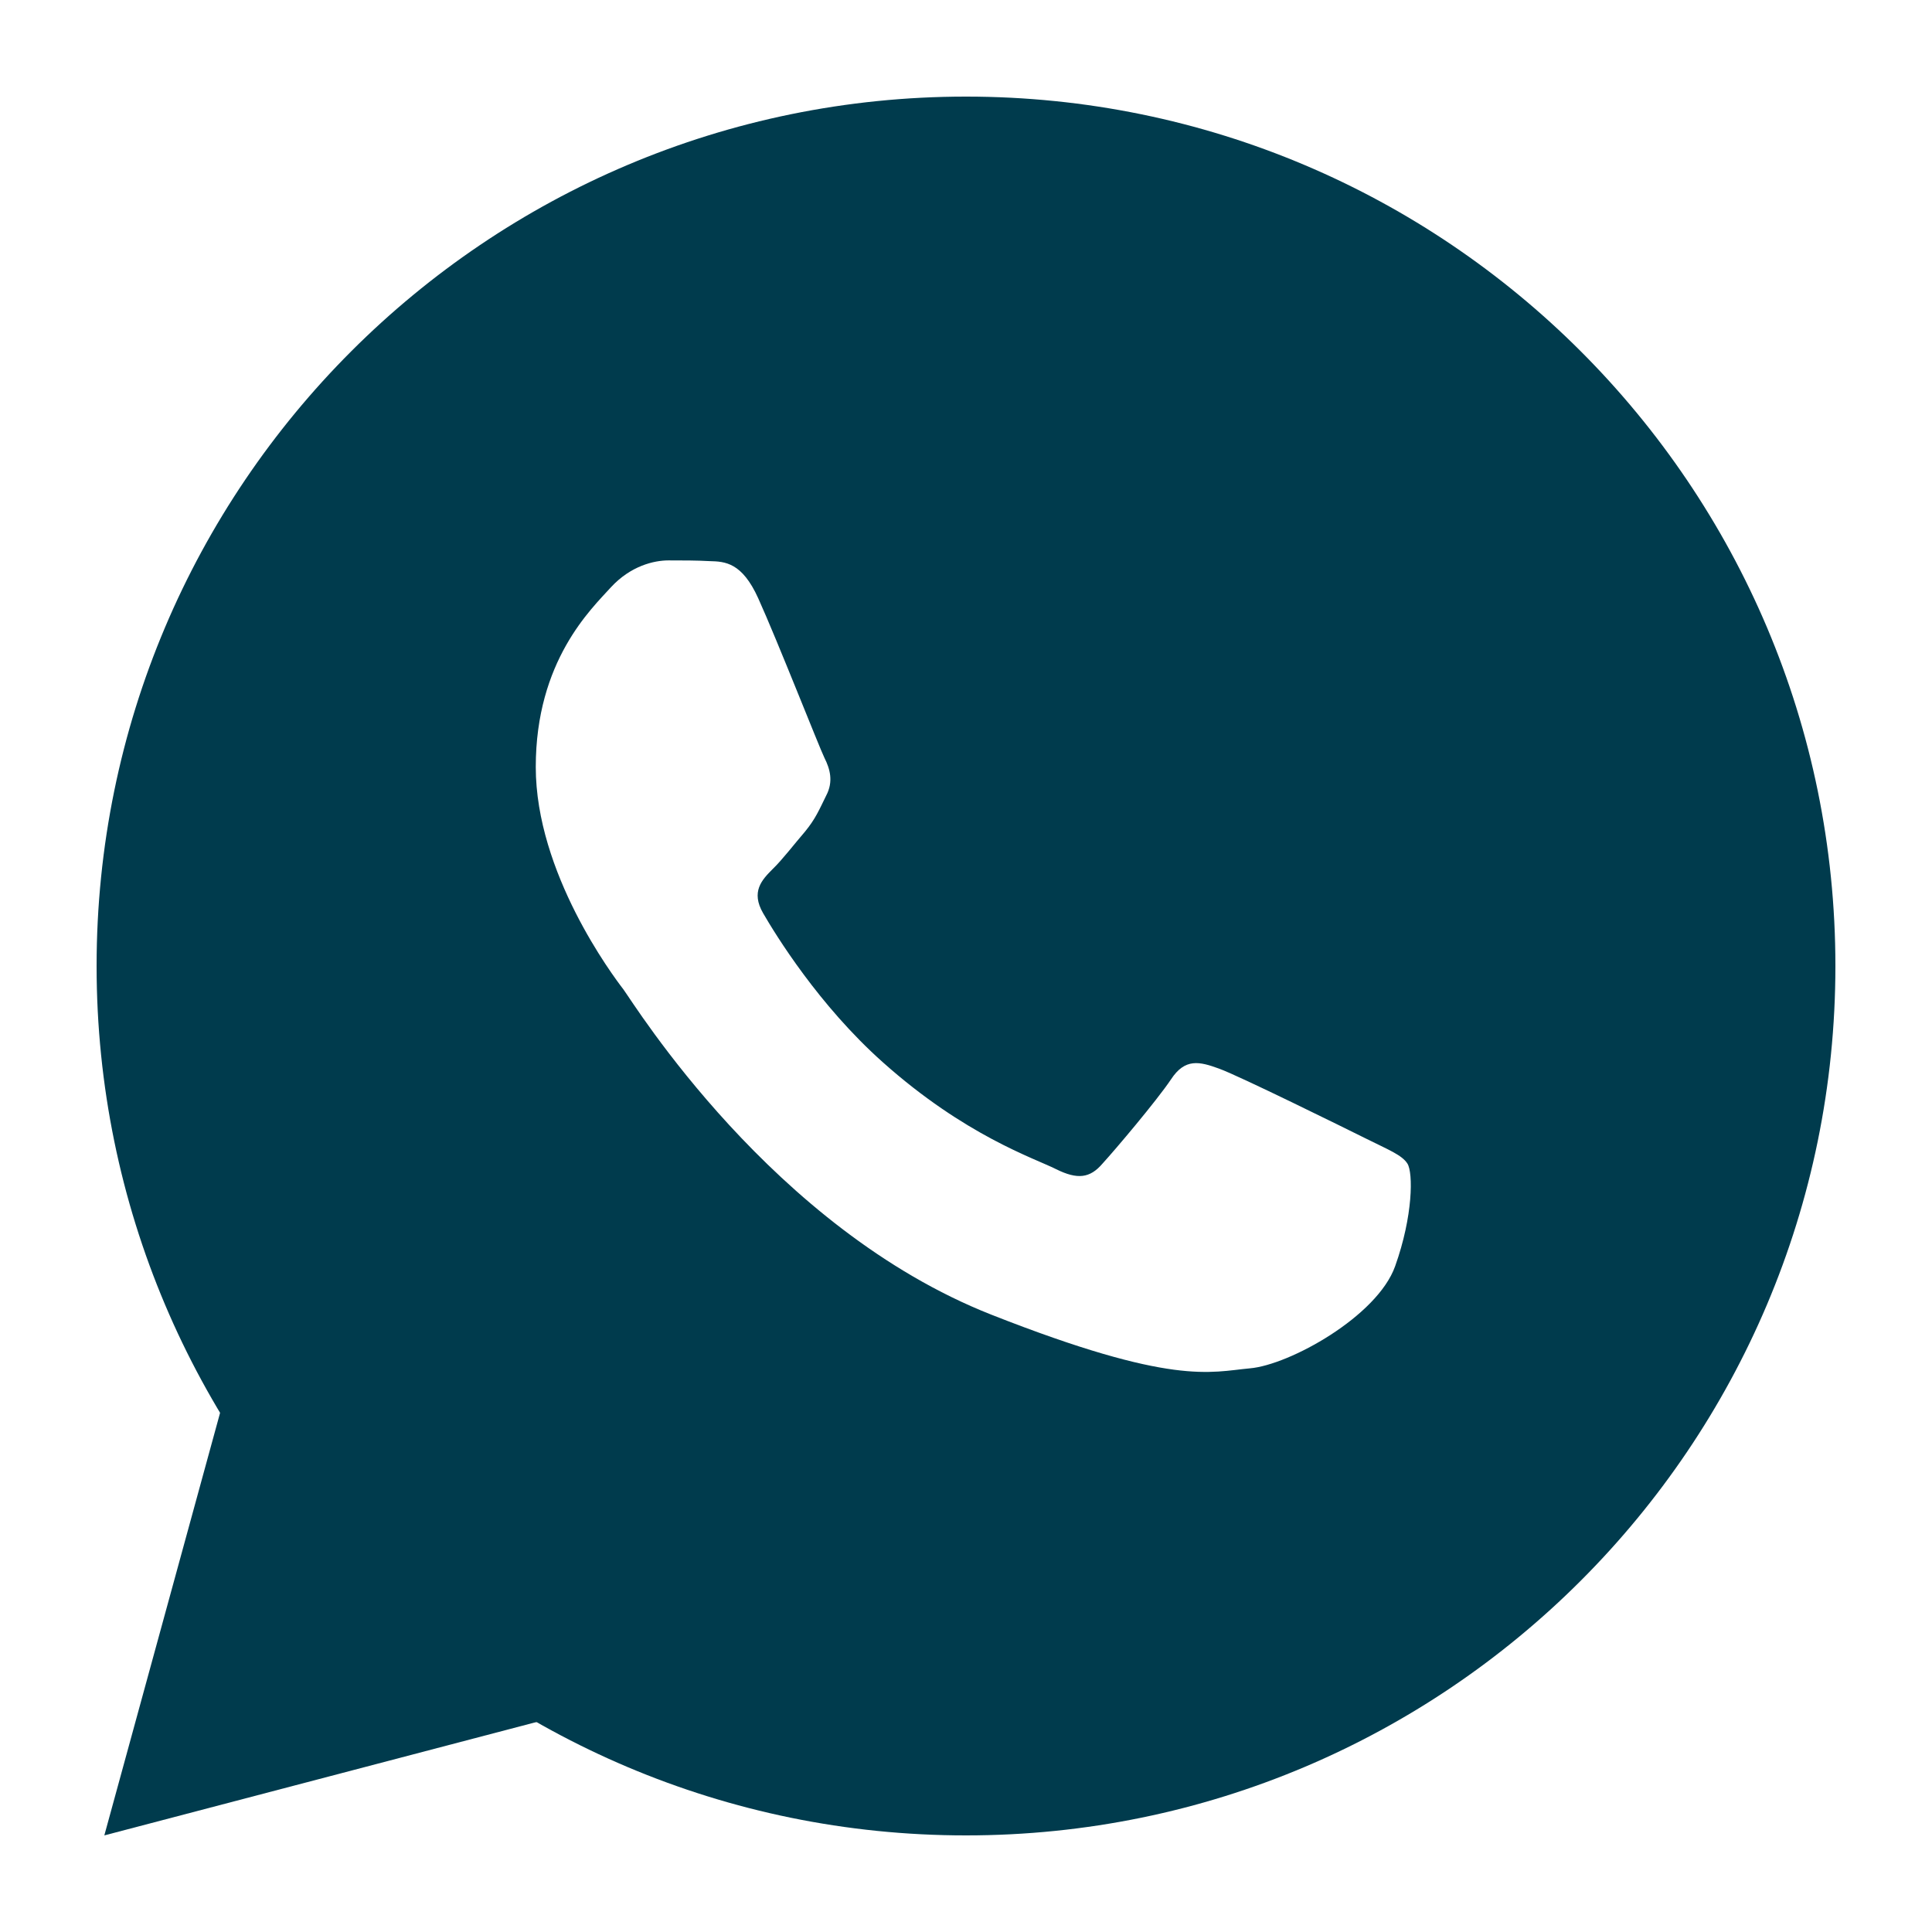
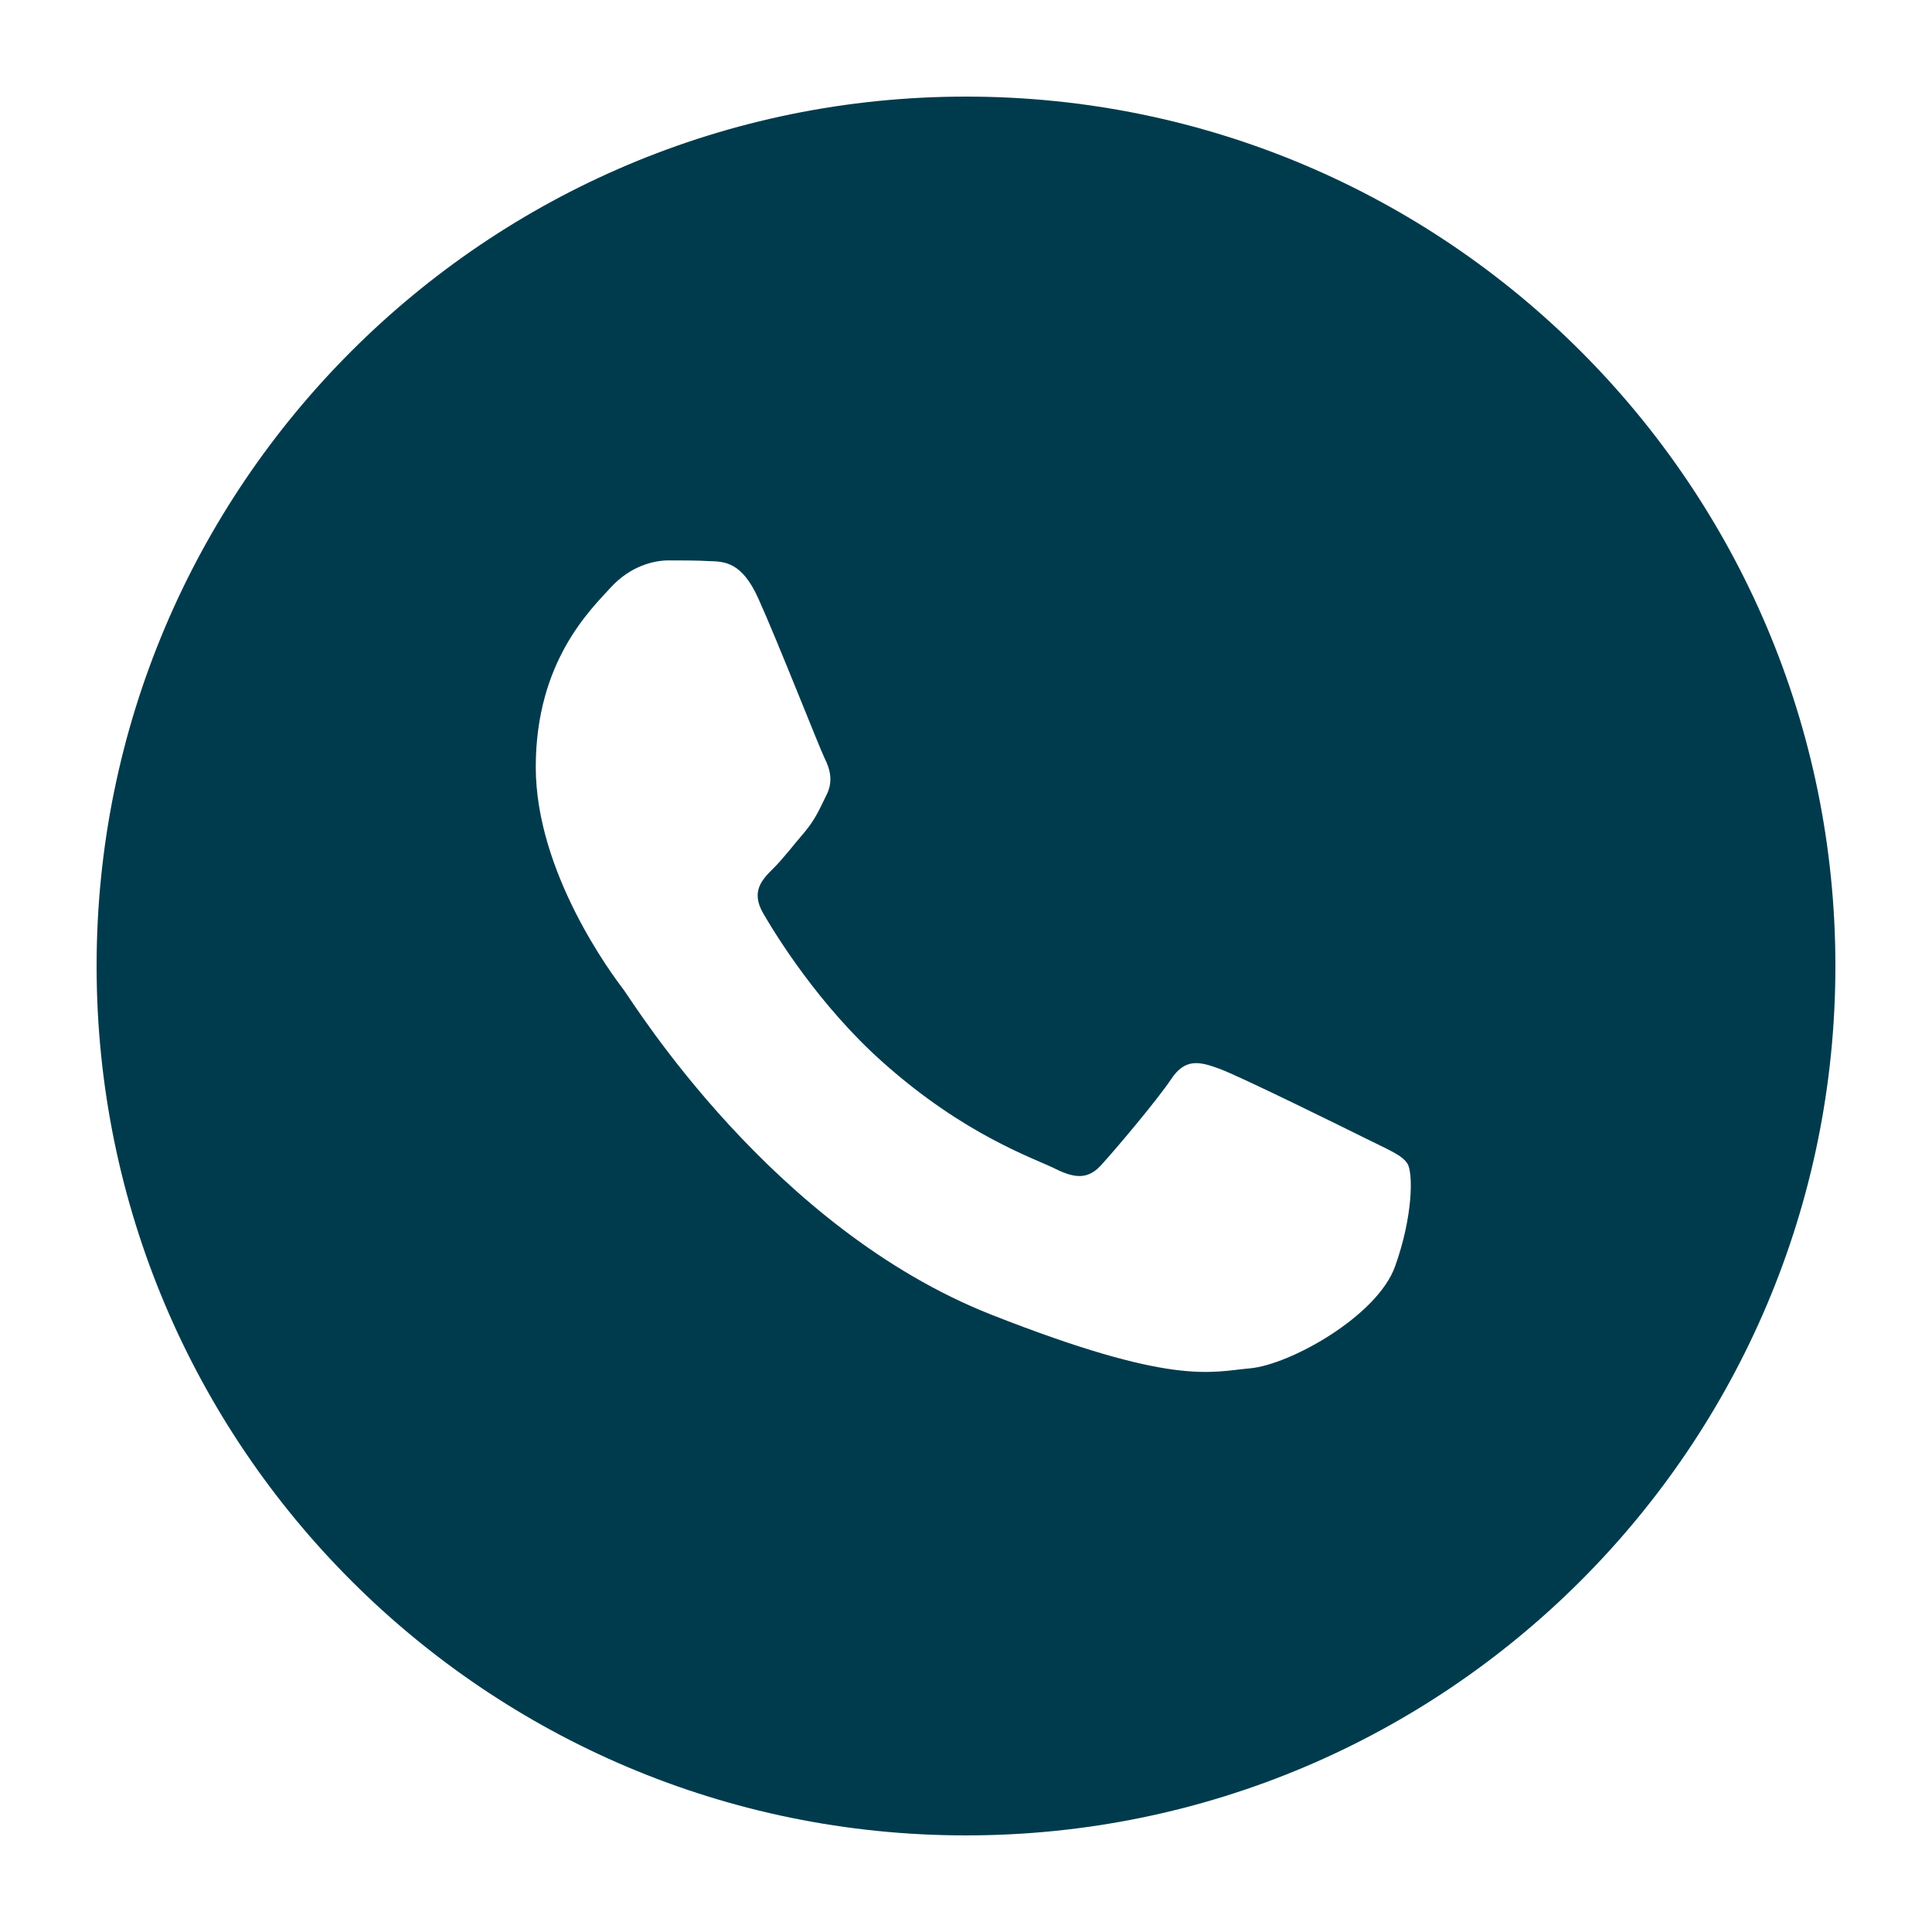
<svg xmlns="http://www.w3.org/2000/svg" width="16" height="16" viewBox="0 0 16 16" fill="none">
-   <path d="M1.877 11.502L0.864 15.2L4.649 14.207L1.877 11.502Z" fill="#003B4D" />
  <path d="M8 0.8C4.024 0.8 0.8 4.024 0.8 8C0.8 11.976 4.024 15.2 8 15.2C11.976 15.2 15.2 11.976 15.2 8C15.2 4.024 11.976 0.8 8 0.8ZM11.554 10.486C11.406 10.902 10.678 11.304 10.351 11.332C10.022 11.362 9.715 11.48 8.211 10.888C6.396 10.173 5.252 8.314 5.163 8.194C5.073 8.077 4.437 7.228 4.437 6.352C4.437 5.473 4.897 5.043 5.059 4.864C5.223 4.686 5.416 4.641 5.536 4.641C5.653 4.641 5.773 4.641 5.877 4.647C6.005 4.65 6.145 4.658 6.279 4.954C6.438 5.305 6.784 6.187 6.828 6.277C6.873 6.366 6.904 6.472 6.842 6.589C6.783 6.709 6.753 6.782 6.666 6.888C6.577 6.991 6.479 7.12 6.398 7.198C6.309 7.287 6.217 7.385 6.32 7.563C6.423 7.741 6.781 8.325 7.311 8.797C7.992 9.405 8.566 9.592 8.745 9.682C8.924 9.771 9.027 9.757 9.13 9.637C9.237 9.52 9.577 9.118 9.697 8.94C9.814 8.761 9.934 8.791 10.096 8.85C10.26 8.909 11.137 9.342 11.316 9.431C11.494 9.52 11.611 9.565 11.656 9.637C11.703 9.712 11.703 10.069 11.554 10.486Z" fill="#003B4D" />
</svg>